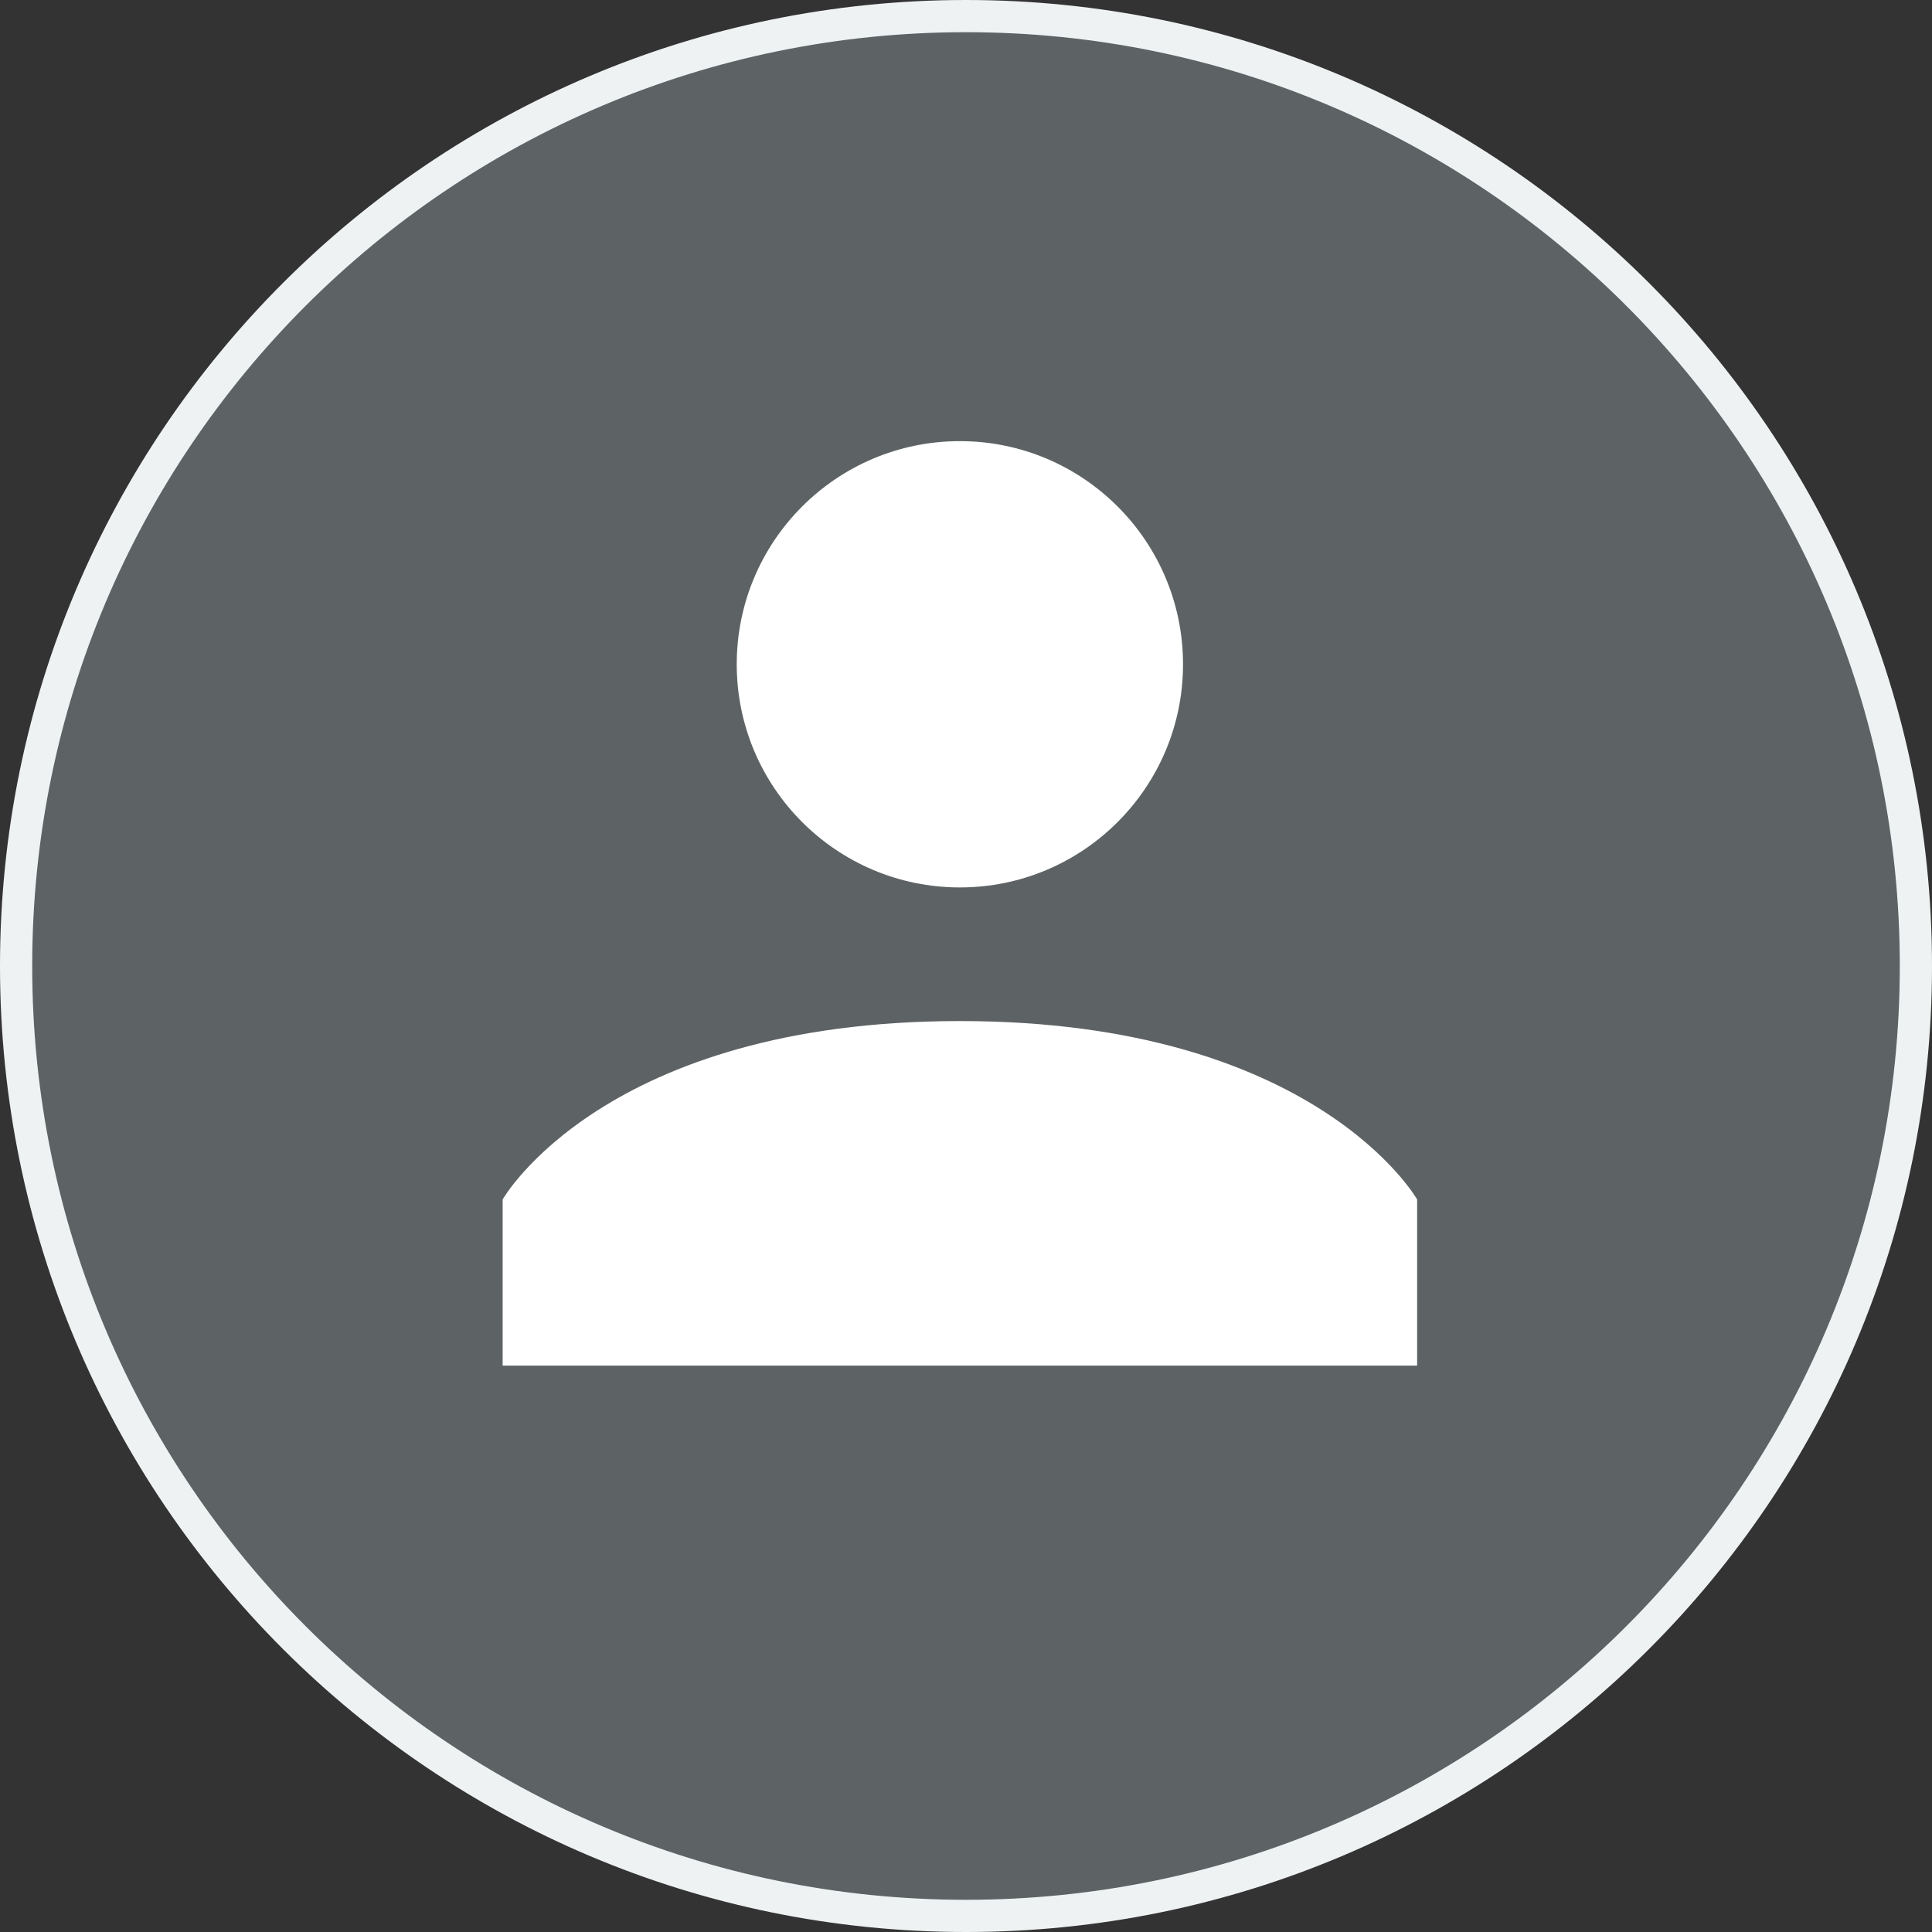
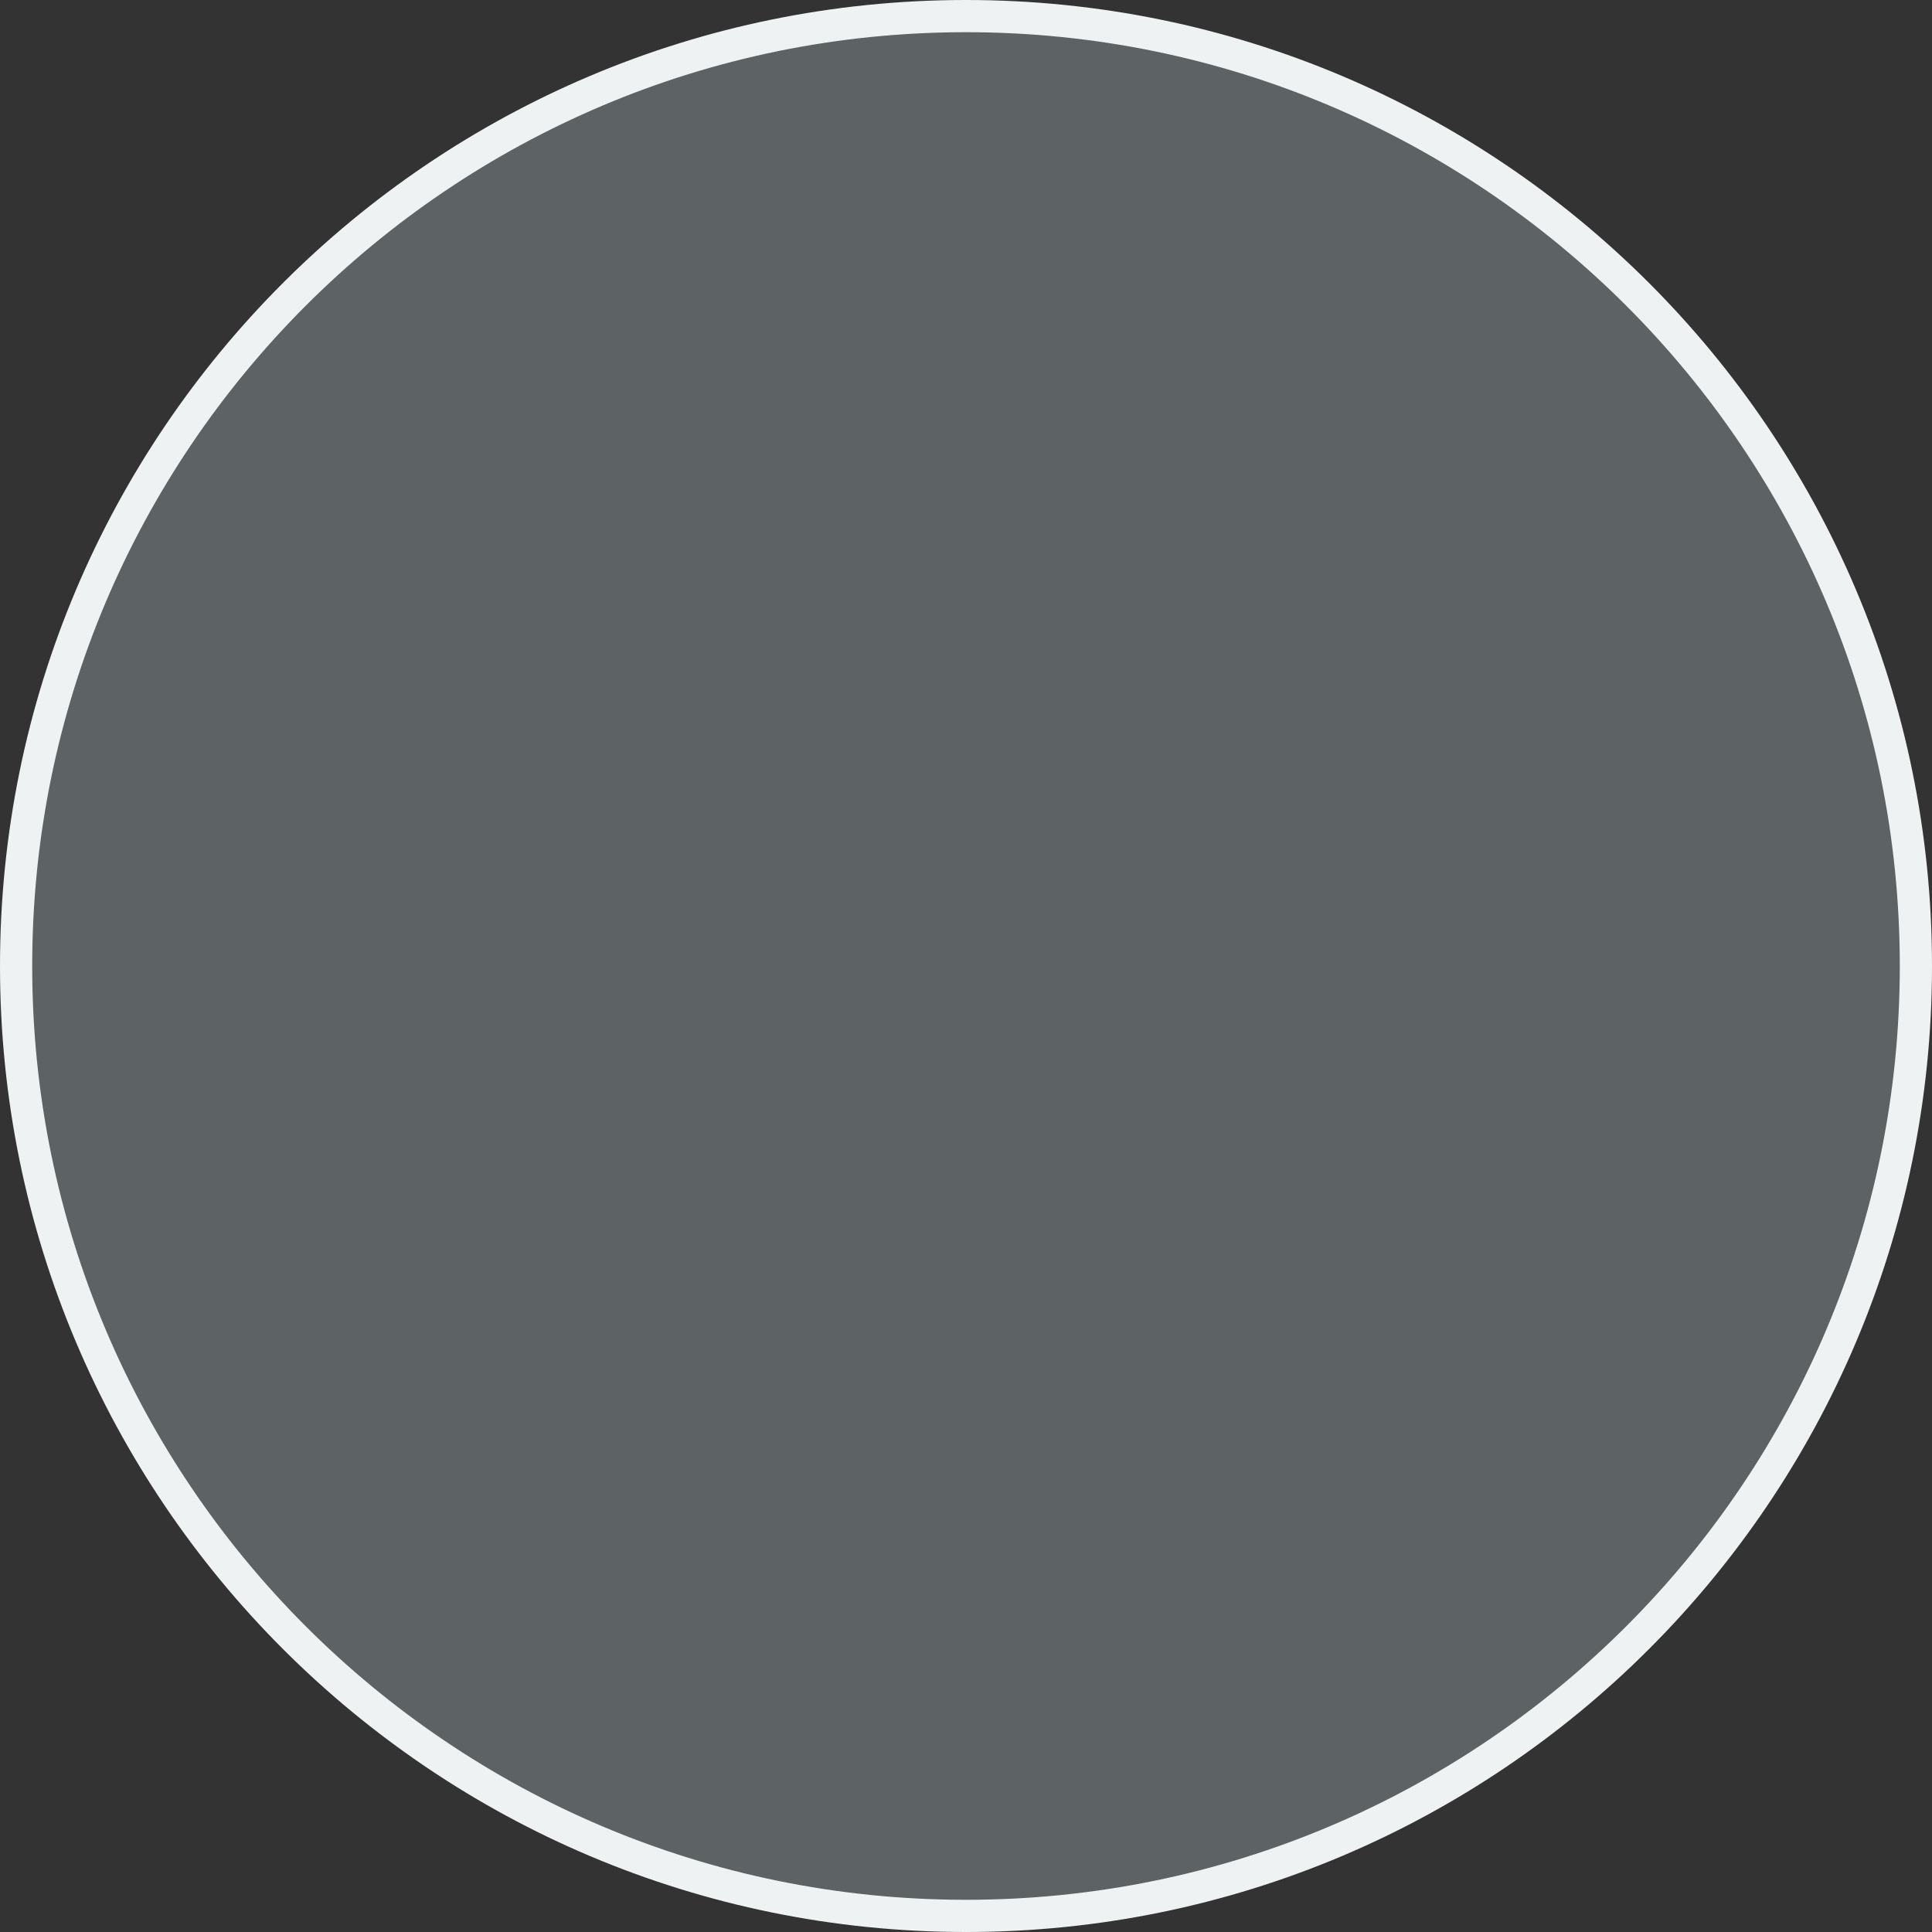
<svg xmlns="http://www.w3.org/2000/svg" id="Layer_1" data-name="Layer 1" viewBox="0 0 60 60">
  <rect x="0" y="0" width="60" height="60" fill="#333333" stroke="none" />
-   <path d="M30,59.5c16.29,0,29.5-13.21,29.5-29.5S46.29.5,30,.5.5,13.71.5,30s13.21,29.5,29.5,29.5Z" fill="#5d6364" stroke="#eff2f3" stroke-miterlimit="10" />
-   <path d="M29.81,31.71c11.06,0,14.2,5.54,14.2,5.54v5.16H15.61v-5.16s3.14-5.54,14.2-5.54Z" fill="#fff" />
-   <path d="M29.81,27.56c3.83,0,6.93-3.11,6.93-6.93s-3.1-6.93-6.93-6.93-6.93,3.11-6.93,6.93,3.1,6.93,6.93,6.93Z" fill="#fff" />
+   <path d="M30,59.5c16.29,0,29.5-13.21,29.5-29.5S46.29.5,30,.5.5,13.71.5,30s13.21,29.5,29.5,29.5" fill="#5d6364" stroke="#eff2f3" stroke-miterlimit="10" />
</svg>